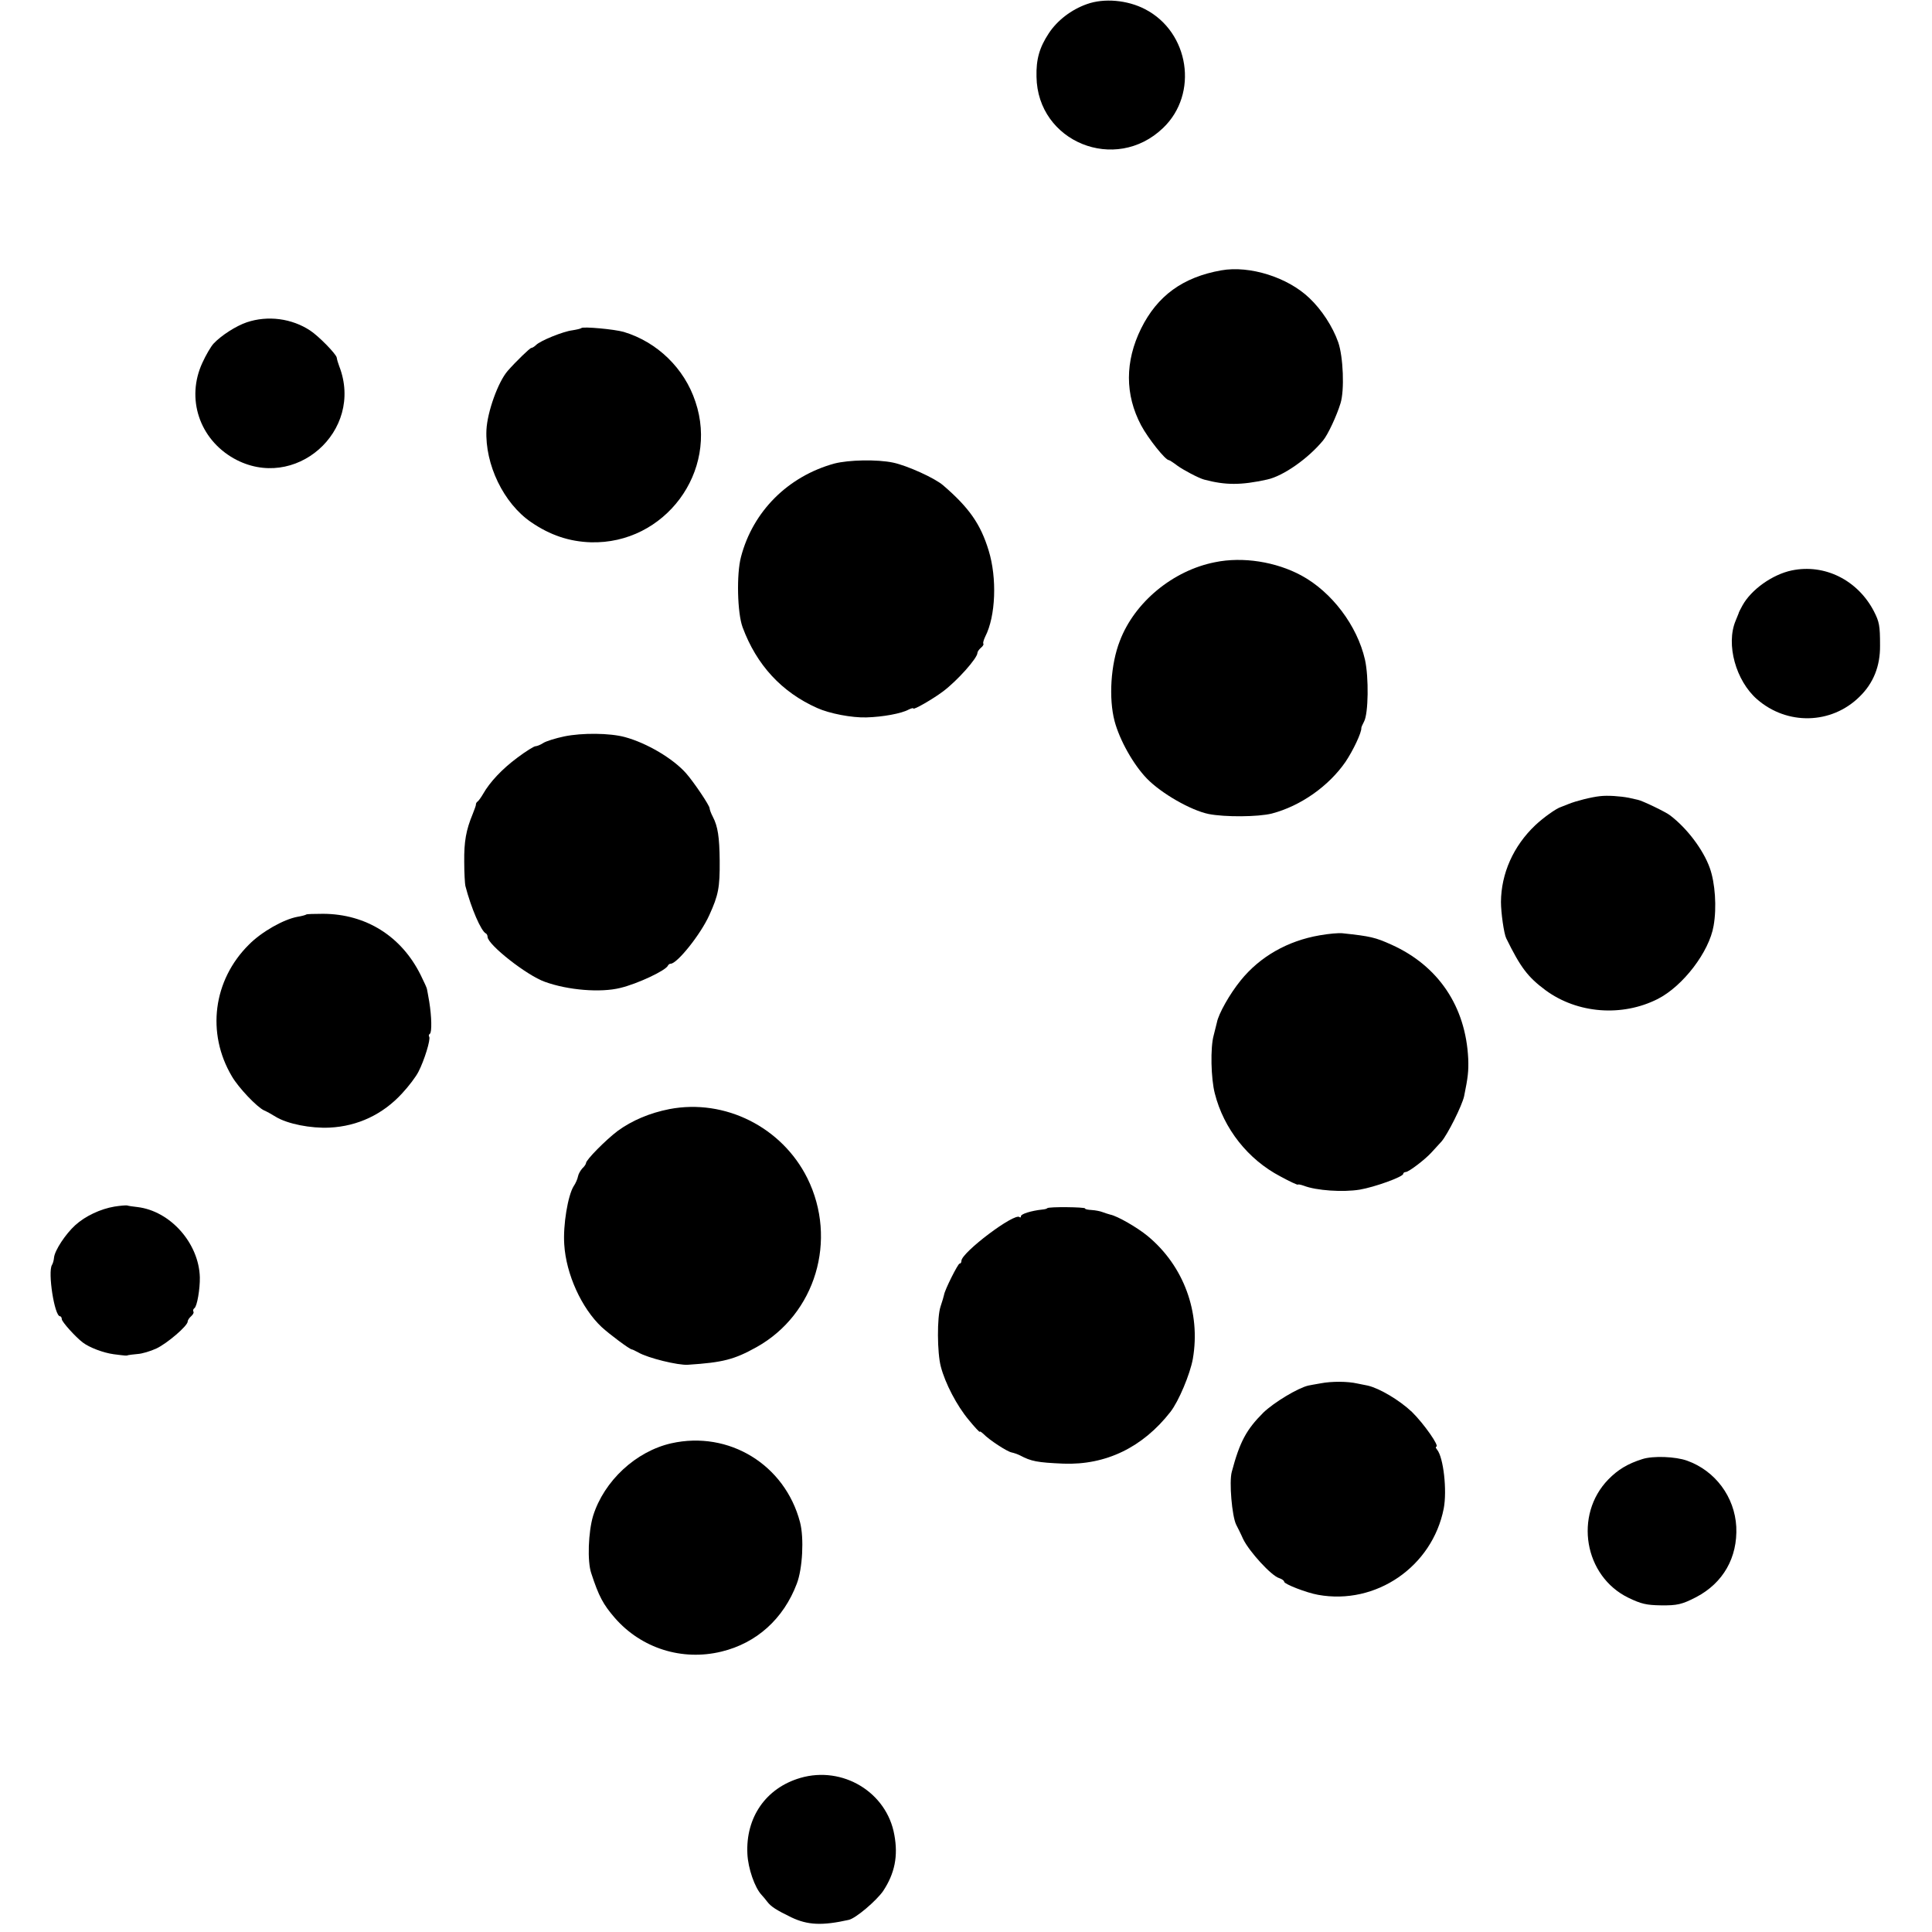
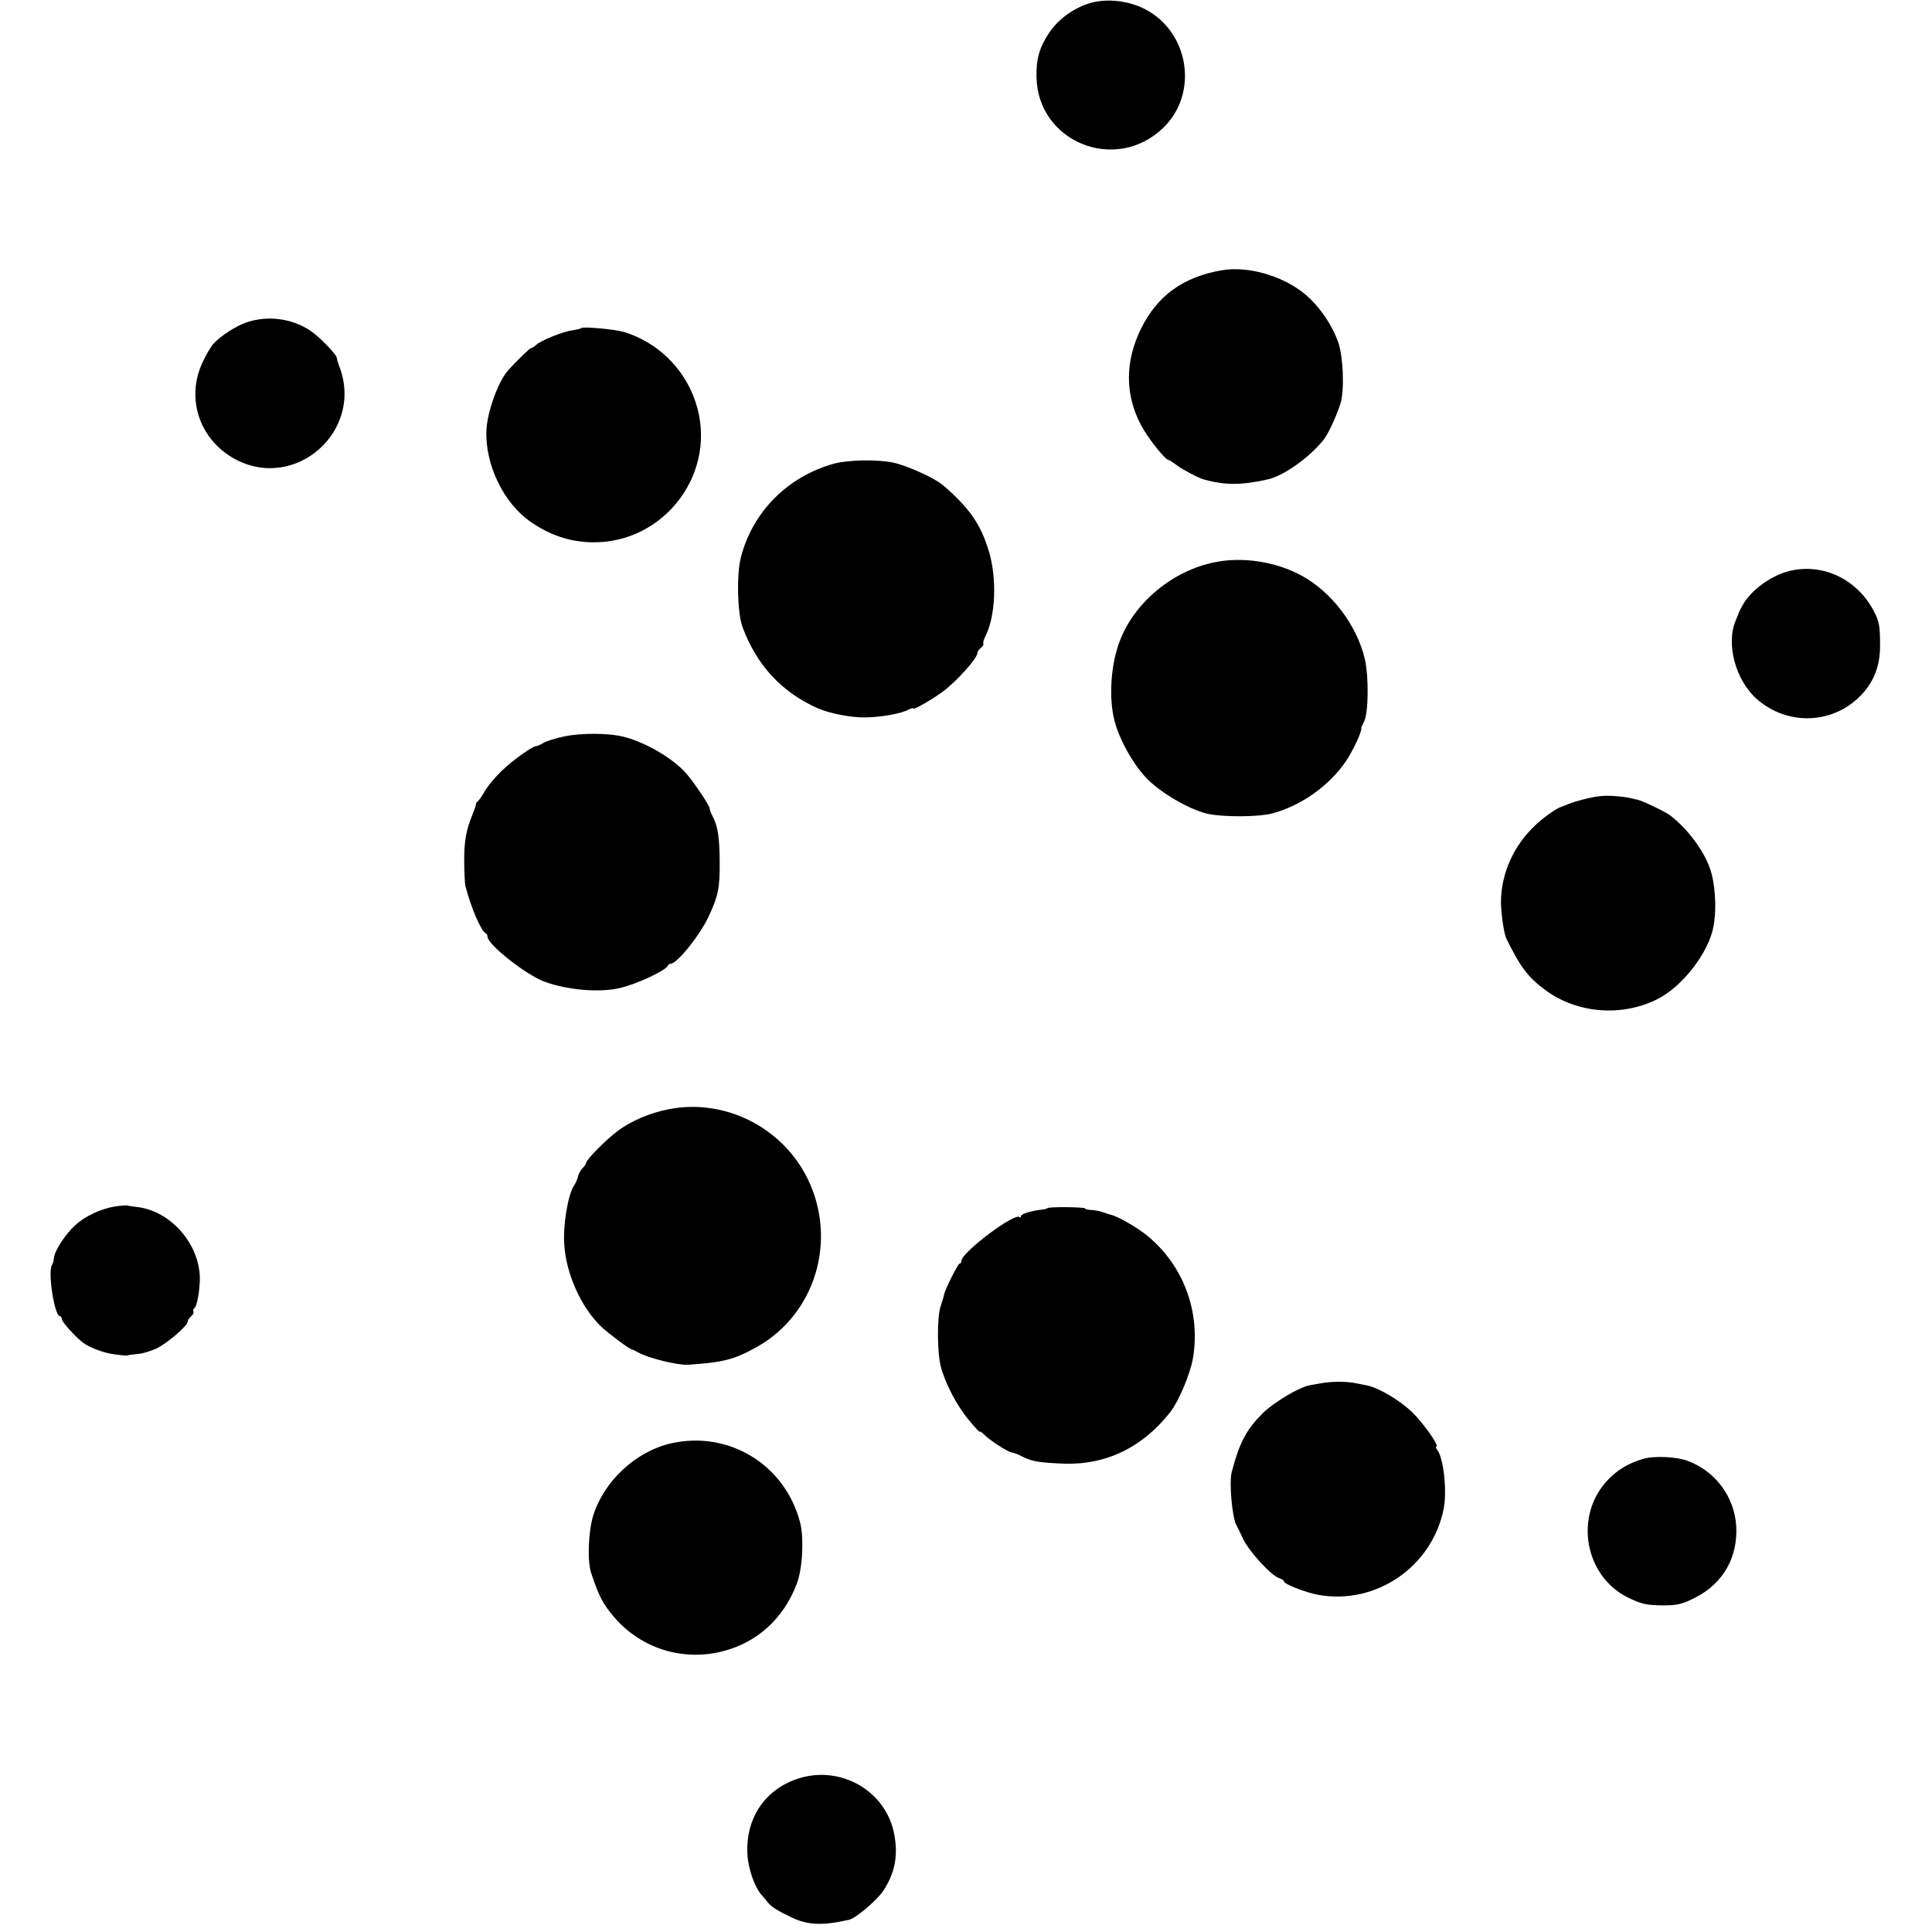
<svg xmlns="http://www.w3.org/2000/svg" version="1.0" width="844pt" height="844pt" viewBox="0 0 844 844" preserveAspectRatio="xMidYMid meet">
  <g transform="translate(0,844) scale(0.1,-0.1)" fill="#000000" stroke="none">
    <path d="M4748 8422 c-68 -24 -129 -71 -166 -127 -41 -62 -56 -114 -54 -190 4 -285 345 -424 553 -224 156 149 115 419 -79 519 -77 40 -179 49 -254 22z" />
    <path d="M5335 7259 c-168 -30 -279 -111 -350 -254 -71 -144 -71 -289 0 -423 31 -58 106 -152 121 -152 3 0 20 -11 37 -24 26 -19 92 -54 117 -61 94 -25 161 -25 275 0 71 15 181 93 245 171 21 25 60 109 76 162 18 57 12 204 -10 267 -24 68 -72 142 -126 193 -95 91 -261 143 -385 121z" />
    <path d="M1078 7032 c-47 -16 -111 -57 -145 -93 -12 -13 -34 -51 -49 -84 -72 -156 -13 -333 138 -418 265 -148 570 119 460 403 -6 17 -9 26 -11 38 -3 16 -78 93 -116 118 -80 53 -185 67 -277 36z" />
    <path d="M2540 7007 c-3 -3 -21 -7 -40 -10 -40 -5 -139 -45 -158 -64 -7 -7 -17 -13 -21 -13 -6 0 -67 -59 -103 -100 -42 -48 -89 -179 -93 -258 -7 -151 75 -321 195 -403 83 -57 167 -85 261 -88 323 -9 560 309 457 614 -48 146 -167 261 -313 305 -42 12 -177 24 -185 17z" />
    <path d="M3645 6415 c-203 -56 -356 -209 -408 -408 -20 -75 -16 -245 7 -307 61 -165 171 -284 326 -353 53 -24 151 -43 215 -41 72 2 153 17 184 34 12 6 21 8 21 5 0 -8 85 41 129 74 63 47 151 146 151 169 0 5 7 15 15 22 9 7 13 15 11 18 -3 2 1 16 8 31 46 89 52 256 15 376 -35 115 -85 187 -199 285 -37 32 -157 86 -218 99 -71 15 -195 12 -257 -4z" />
    <path d="M5308 5984 c-184 -36 -352 -175 -416 -344 -40 -102 -49 -251 -23 -350 22 -83 82 -190 141 -251 63 -65 192 -139 270 -155 71 -14 216 -13 276 2 126 33 249 120 322 226 33 49 71 129 69 148 0 3 5 15 12 28 19 35 21 193 4 270 -34 149 -145 296 -278 368 -111 60 -256 83 -377 58z" />
    <path d="M7827 5948 c-85 -18 -177 -84 -215 -153 -9 -16 -17 -32 -17 -35 -1 -3 -7 -17 -13 -32 -43 -103 1 -262 94 -343 131 -114 324 -110 447 11 61 59 91 134 90 224 0 87 -3 103 -27 150 -71 136 -215 208 -359 178z" />
    <path d="M2465 5223 c-38 -8 -80 -21 -92 -29 -12 -8 -28 -14 -34 -14 -6 0 -42 -22 -79 -50 -66 -49 -120 -106 -150 -159 -8 -14 -19 -29 -23 -32 -5 -3 -8 -9 -8 -13 1 -3 -6 -22 -14 -42 -29 -70 -38 -120 -37 -209 0 -49 3 -97 5 -105 25 -97 69 -199 90 -208 4 -2 7 -9 7 -15 1 -34 171 -168 250 -196 102 -37 244 -48 329 -27 76 18 201 77 209 98 2 4 7 8 12 8 28 0 131 128 169 213 39 86 46 119 45 237 -1 103 -8 150 -30 192 -8 15 -14 32 -14 37 0 12 -68 113 -102 152 -57 65 -172 133 -268 159 -66 18 -187 19 -265 3z" />
    <path d="M6990 4962 c-38 -4 -105 -21 -137 -34 -15 -6 -30 -12 -33 -13 -21 -6 -78 -47 -113 -80 -96 -91 -149 -211 -150 -335 0 -47 13 -139 23 -159 63 -128 94 -169 172 -227 139 -102 334 -117 490 -38 110 56 225 206 244 320 14 79 7 187 -17 253 -28 78 -98 172 -173 229 -17 14 -123 65 -141 68 -5 1 -23 5 -40 9 -37 7 -92 11 -125 7z" />
-     <path d="M1338 4445 c-2 -2 -19 -7 -38 -10 -61 -11 -158 -66 -213 -122 -156 -155 -186 -386 -74 -575 29 -50 110 -135 141 -149 12 -5 35 -18 51 -28 51 -31 153 -51 235 -47 123 6 233 58 317 150 28 30 60 72 71 94 25 48 54 141 47 153 -3 4 -2 10 3 13 9 6 8 74 -3 141 -5 28 -9 52 -10 55 0 3 -12 30 -27 60 -84 170 -239 267 -426 268 -39 0 -72 -1 -74 -3z" />
-     <path d="M5765 4354 c-140 -24 -261 -93 -345 -197 -48 -59 -97 -146 -104 -184 -3 -11 -9 -36 -14 -56 -15 -53 -12 -189 5 -254 39 -154 145 -288 286 -362 42 -23 77 -39 77 -36 0 2 12 0 26 -5 54 -21 170 -29 244 -17 65 11 190 56 190 69 0 4 5 8 11 8 13 0 85 55 112 85 10 11 30 33 44 48 27 31 90 157 99 198 17 83 20 110 18 164 -11 229 -131 406 -335 498 -71 32 -92 37 -214 50 -16 2 -61 -2 -100 -9z" />
    <path d="M2925 3595 c-87 -17 -164 -50 -226 -95 -53 -40 -139 -127 -139 -141 0 -4 -7 -15 -16 -23 -8 -9 -17 -24 -19 -35 -2 -11 -10 -30 -19 -43 -25 -40 -47 -170 -41 -255 8 -129 75 -277 163 -360 36 -33 122 -97 132 -98 3 0 15 -6 28 -13 43 -25 175 -57 217 -54 154 10 203 23 300 77 258 144 355 469 222 738 -111 223 -360 348 -602 302z" />
    <path d="M500 3169 c-60 -10 -127 -41 -171 -81 -42 -38 -90 -110 -93 -142 -1 -12 -5 -26 -9 -32 -19 -31 11 -224 35 -224 4 0 8 -6 8 -13 0 -11 60 -78 92 -102 29 -22 90 -45 135 -51 55 -7 56 -7 63 -4 3 1 21 3 41 5 19 1 56 12 82 24 47 22 137 99 137 118 0 6 7 16 15 23 8 7 13 16 10 20 -3 5 -1 11 4 15 12 7 25 85 24 135 -4 149 -129 290 -273 307 -19 2 -39 5 -45 7 -5 1 -30 -1 -55 -5z" />
    <path d="M4575 3162 c-2 -3 -12 -5 -22 -6 -47 -5 -93 -19 -93 -29 0 -6 -3 -7 -6 -4 -21 21 -254 -155 -254 -191 0 -7 -3 -12 -8 -12 -7 0 -65 -115 -68 -137 -1 -6 -8 -29 -15 -50 -16 -47 -15 -203 1 -263 19 -73 70 -171 122 -233 26 -32 48 -55 48 -52 0 4 7 -1 16 -9 26 -27 103 -77 123 -81 10 -2 27 -8 37 -13 49 -26 75 -31 189 -36 186 -7 347 71 468 226 36 46 86 165 98 232 35 203 -40 406 -197 536 -46 38 -133 88 -164 94 -8 2 -23 7 -34 11 -10 4 -31 8 -47 9 -16 1 -29 3 -29 7 0 6 -158 8 -165 1z" />
    <path d="M5770 2397 c-25 -4 -49 -9 -55 -10 -46 -11 -149 -73 -196 -118 -74 -74 -103 -127 -138 -259 -12 -44 1 -193 19 -230 4 -8 19 -37 31 -64 27 -55 123 -160 157 -170 12 -4 22 -11 22 -16 0 -10 97 -48 148 -57 253 -46 499 123 549 377 15 79 -1 223 -29 257 -6 7 -7 13 -4 13 17 0 -54 101 -106 152 -54 51 -141 103 -193 115 -11 2 -31 6 -45 9 -43 10 -113 10 -160 1z" />
    <path d="M2933 2135 c-155 -35 -294 -164 -342 -317 -21 -70 -26 -199 -8 -251 33 -101 52 -136 103 -195 116 -133 294 -189 466 -147 153 37 271 143 329 297 25 65 32 199 14 268 -66 252 -311 401 -562 345z" />
    <path d="M7175 2066 c-64 -20 -107 -46 -149 -89 -151 -155 -106 -423 88 -517 56 -27 79 -32 141 -33 72 -1 93 4 155 36 118 62 181 173 175 307 -7 131 -92 245 -215 289 -50 18 -148 22 -195 7z" />
    <path d="M3496 673 c-150 -44 -239 -172 -231 -332 3 -63 32 -147 62 -179 7 -7 18 -21 25 -30 16 -21 39 -36 105 -68 71 -34 135 -37 251 -11 31 7 121 84 150 126 51 77 66 153 49 245 -33 187 -226 303 -411 249z" />
  </g>
</svg>